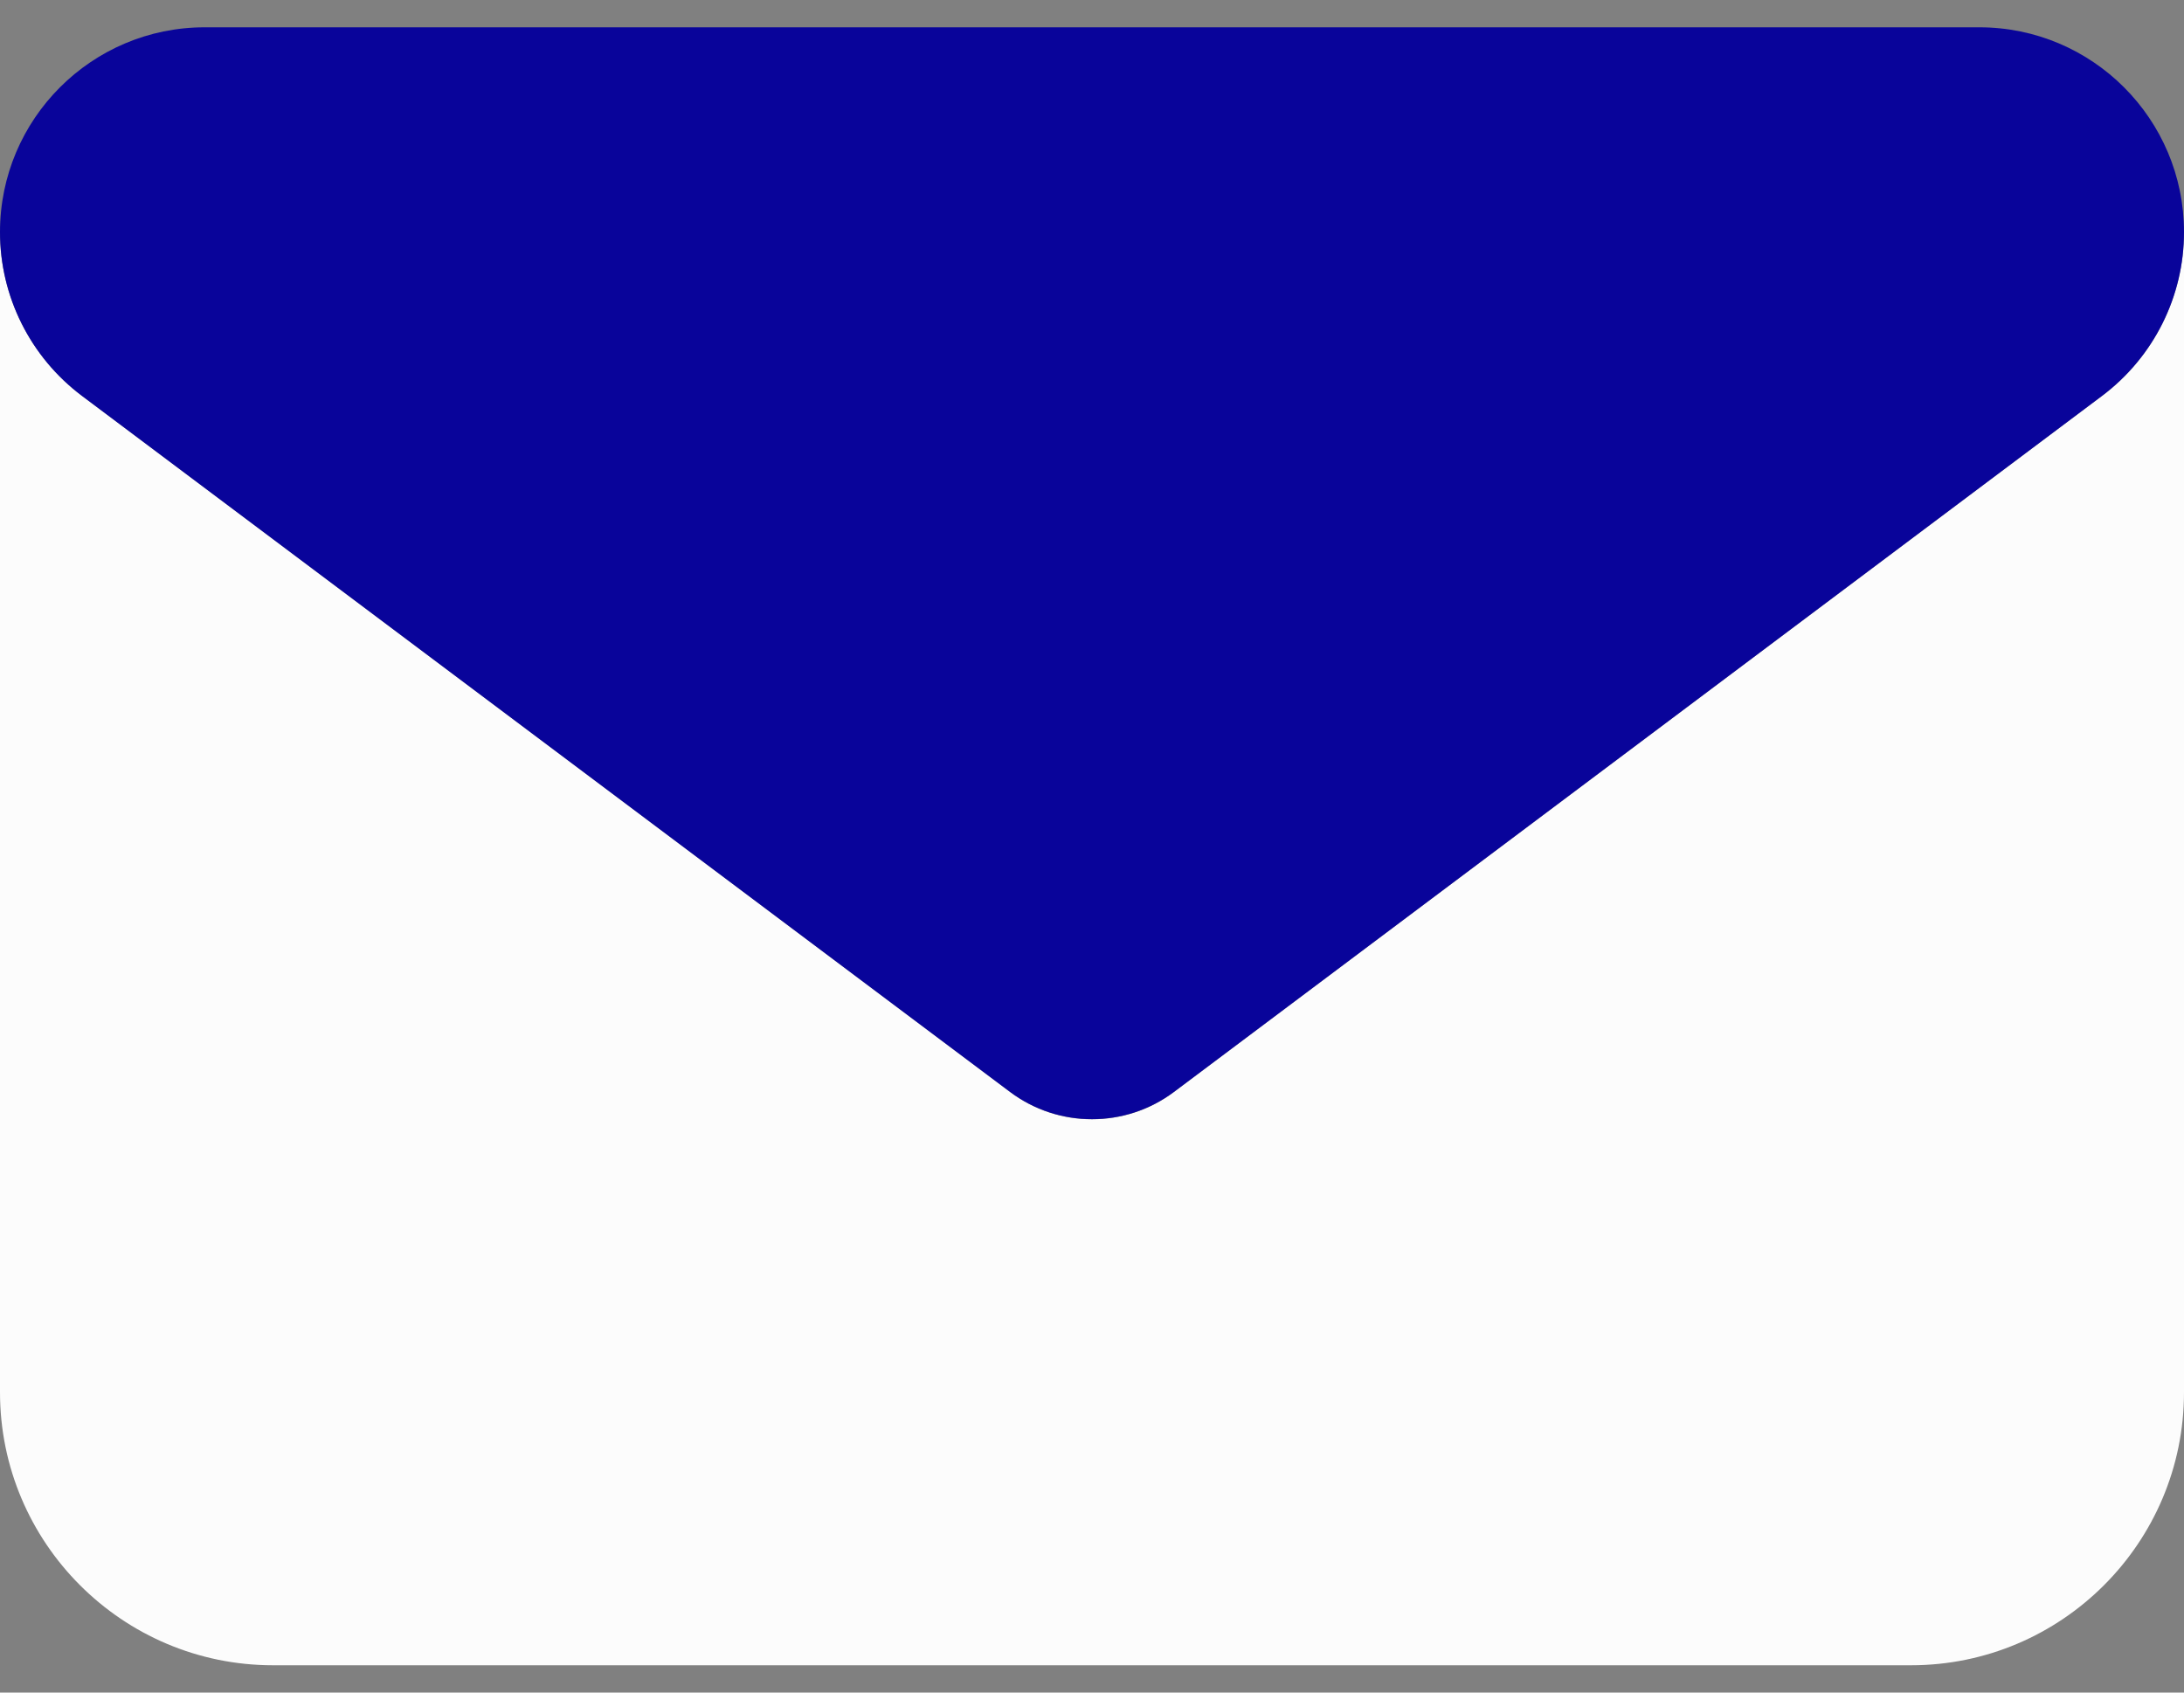
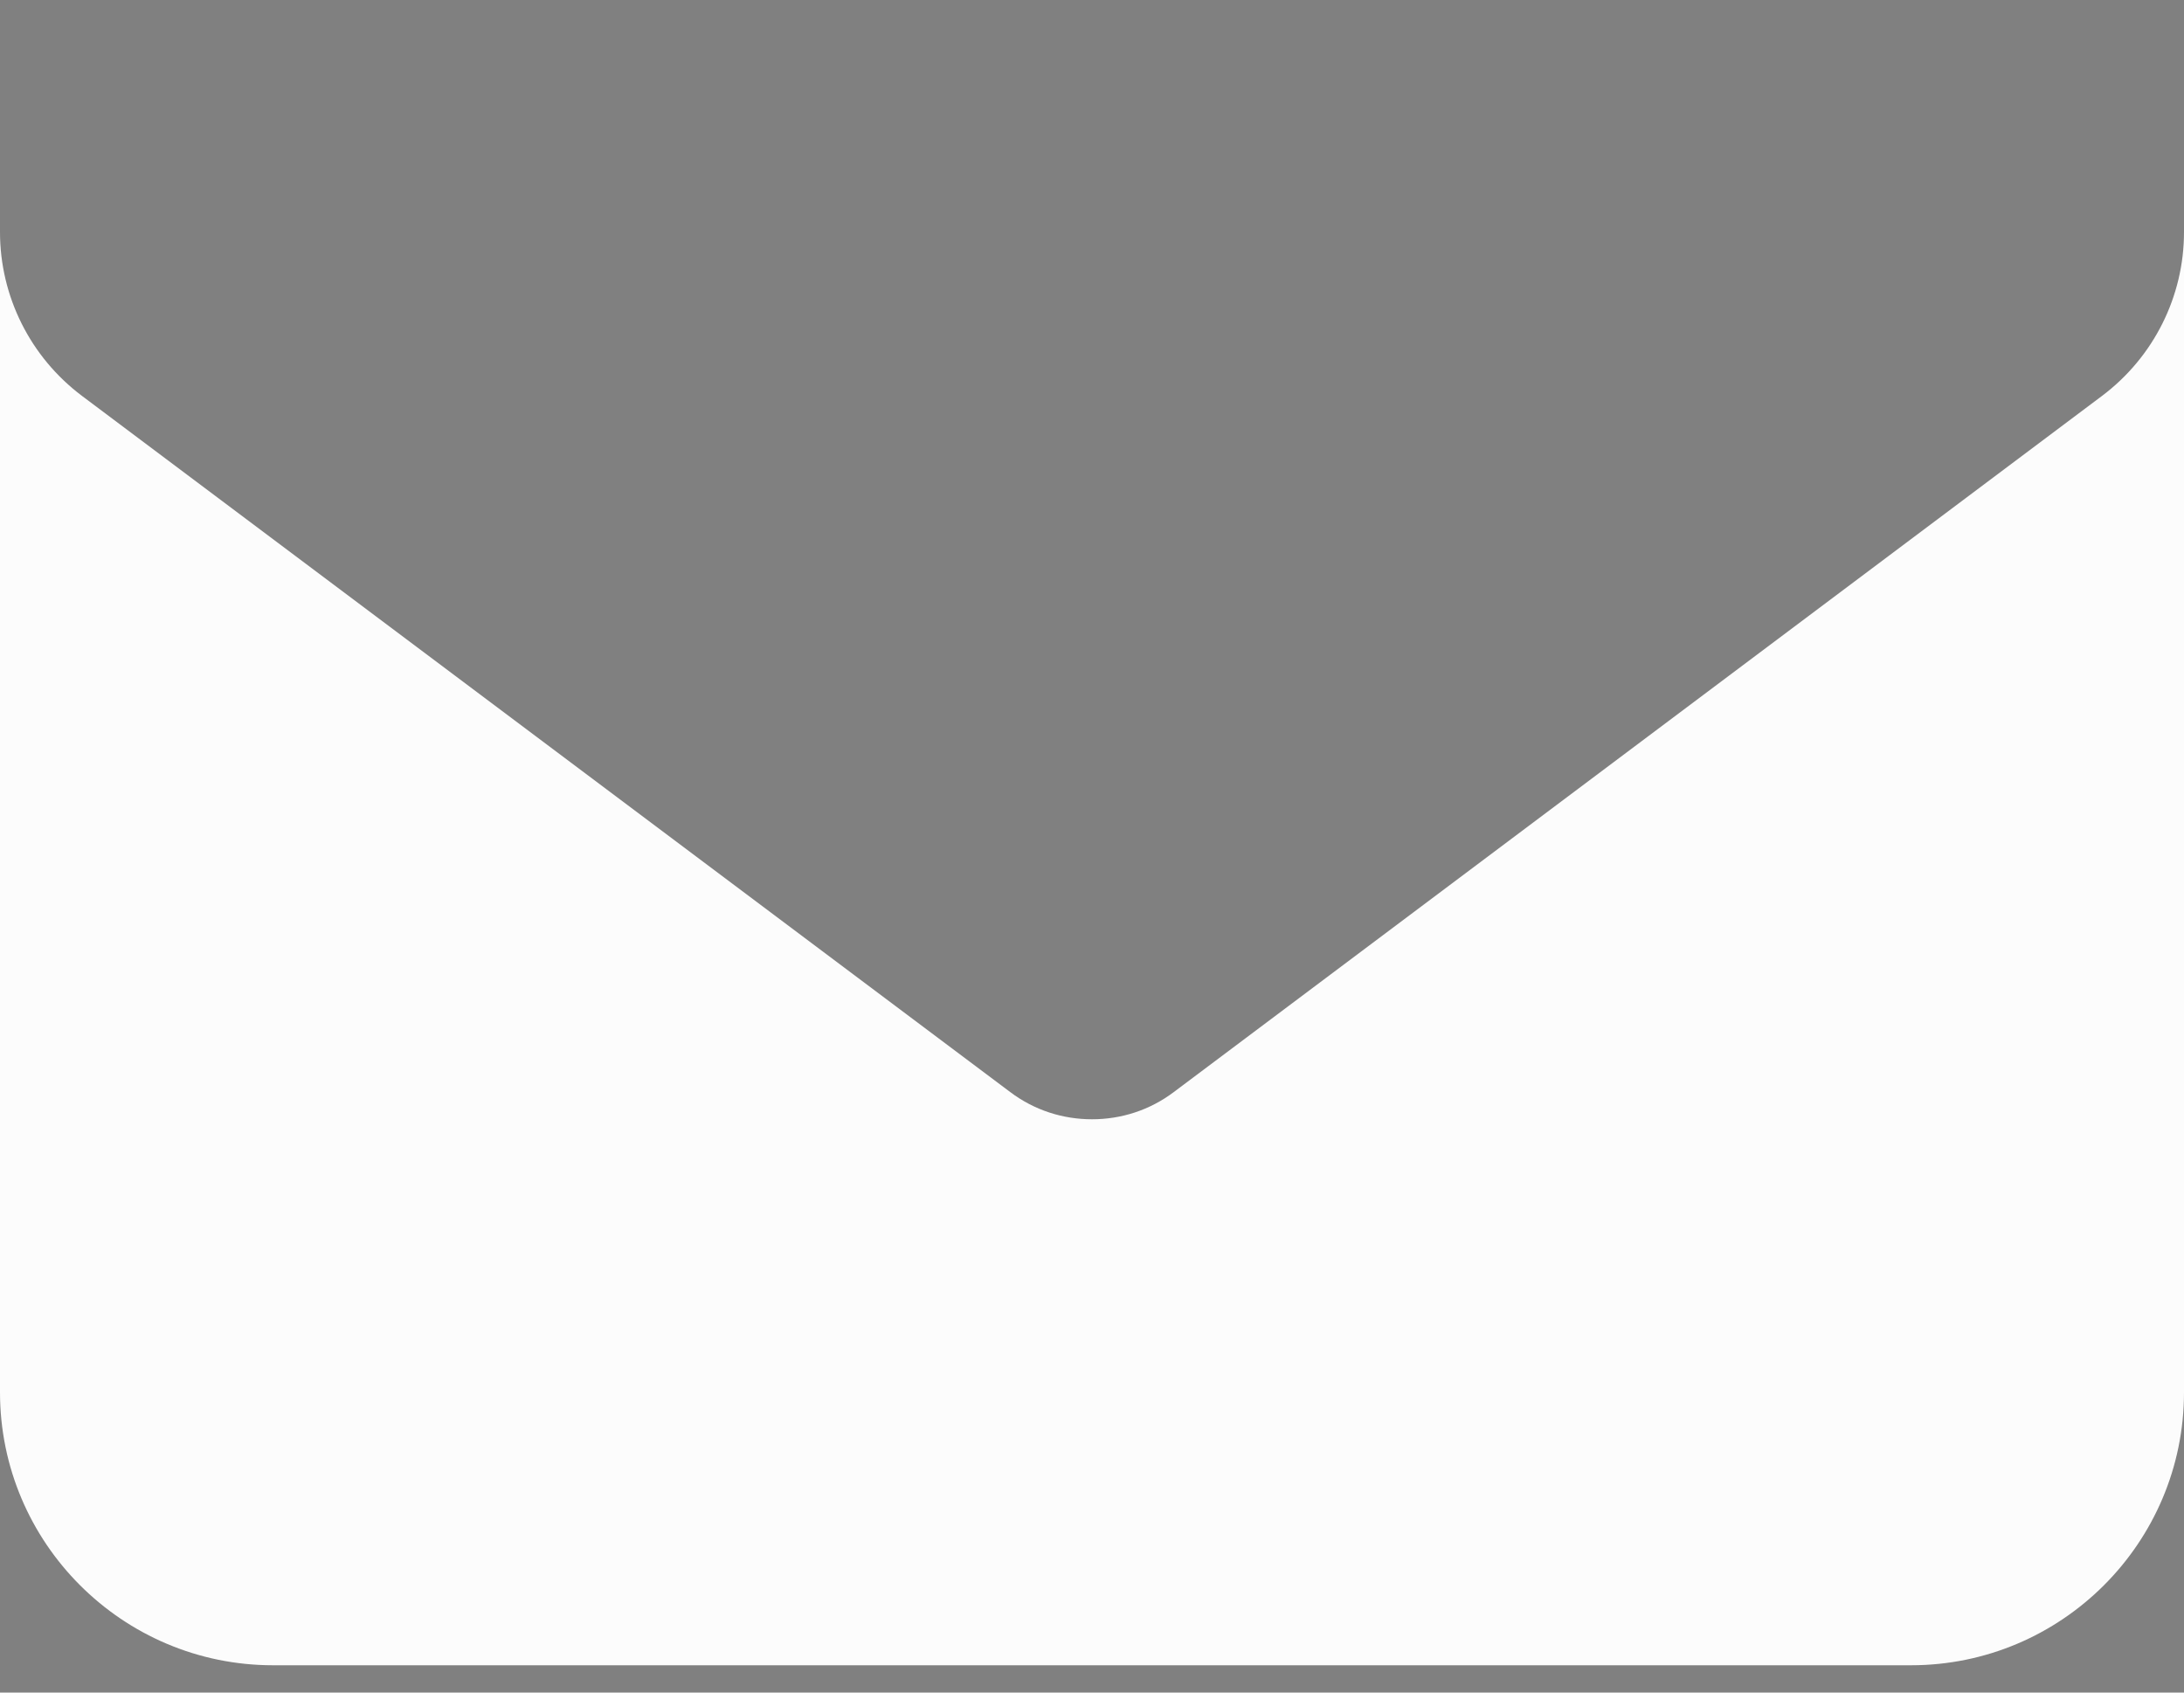
<svg xmlns="http://www.w3.org/2000/svg" width="40" height="31" viewBox="0 0 40 31" fill="none">
  <rect x="0" y="0" width="40" height="31" fill="#808080" stroke="none" />
  <path d="M0 4.25C0 5.43 0.555 6.539 1.5 7.25L18.5 20C18.945 20.336 19.469 20.5 20 20.5C20.531 20.5 21.055 20.336 21.5 20L38.5 7.25C39.445 6.539 40 5.43 40 4.25V25.5C40 28.258 37.758 30.5 35 30.5H5C2.242 30.5 0 28.258 0 25.5V4.25Z" fill="#FCFCFC" />
-   <path d="M3.75 0.5C1.68 0.5 0 2.18 0 4.25C0 5.43 0.555 6.539 1.5 7.25L18.5 20C19.39 20.664 20.609 20.664 21.5 20L38.5 7.25C39.445 6.539 40 5.43 40 4.25C40 2.18 38.32 0.5 36.25 0.5H3.75Z" fill="#09049A" />
</svg>